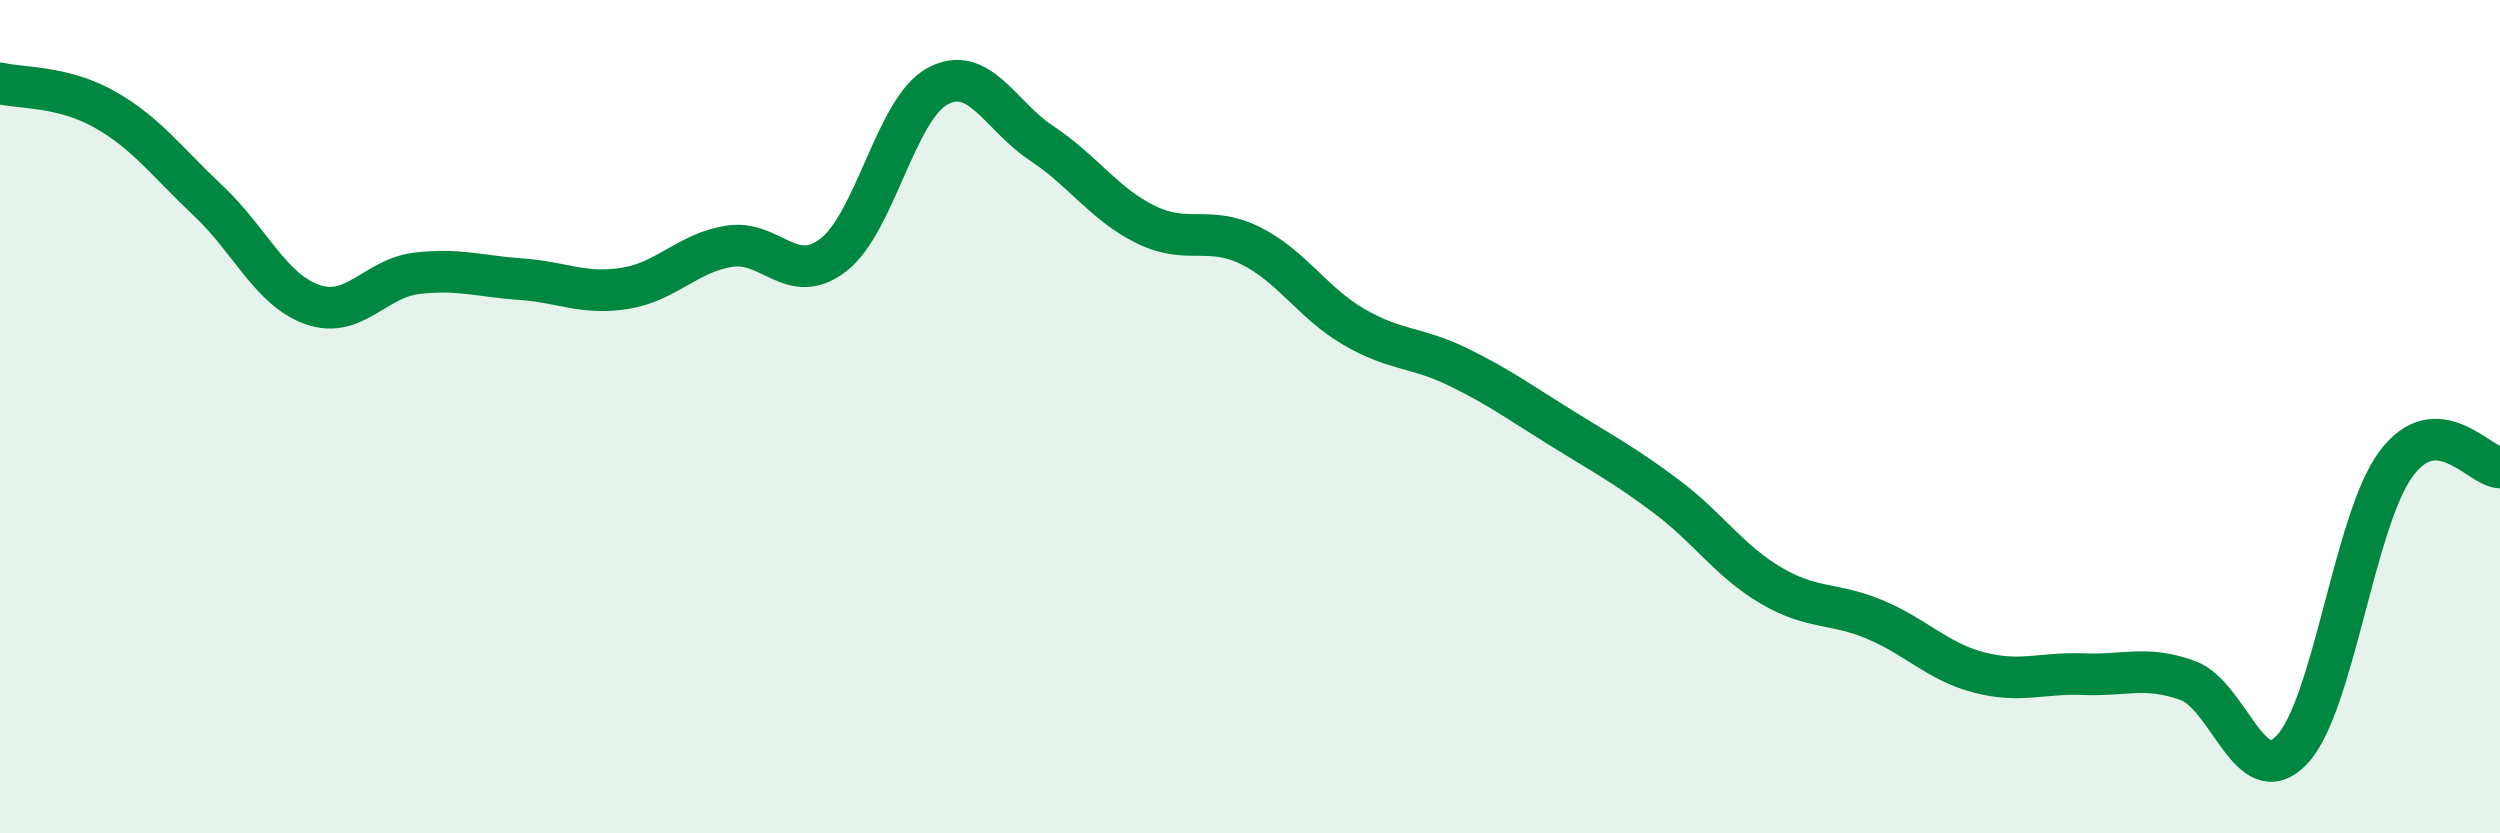
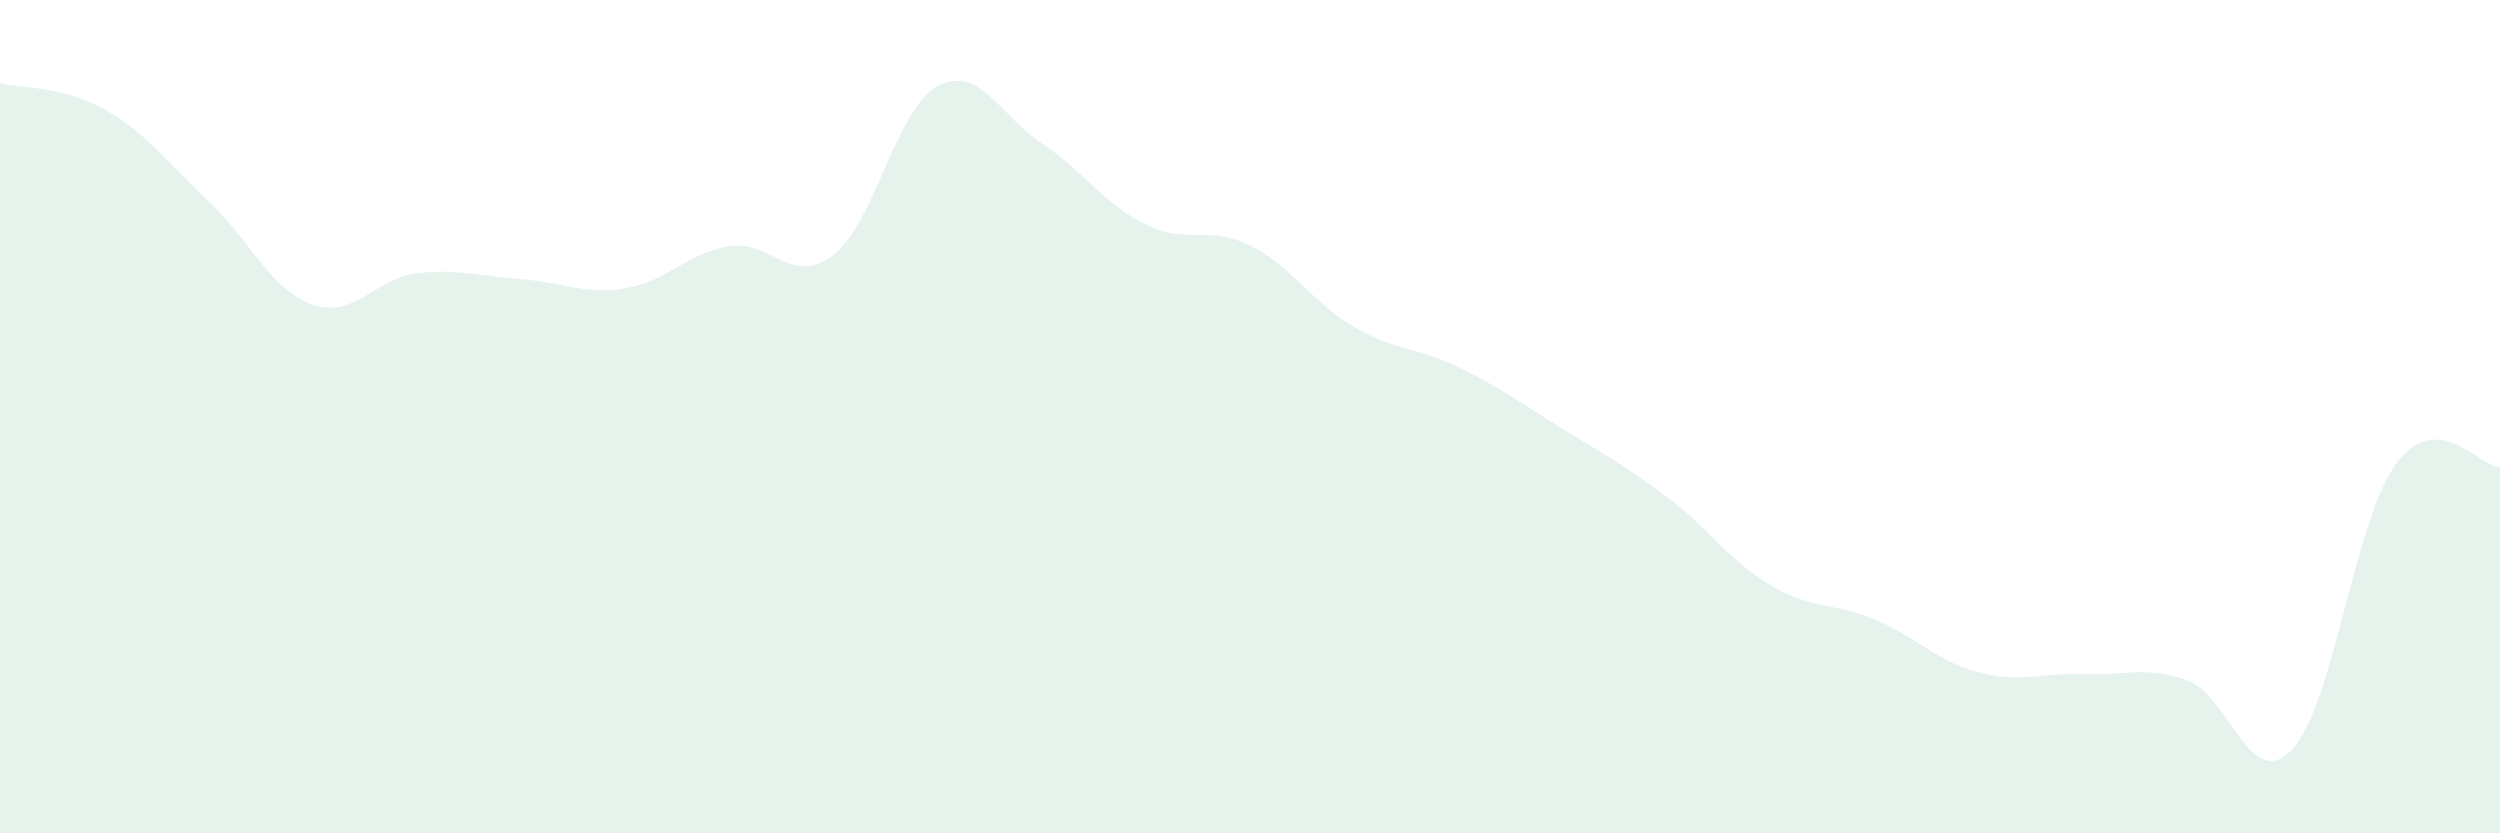
<svg xmlns="http://www.w3.org/2000/svg" width="60" height="20" viewBox="0 0 60 20">
  <path d="M 0,2 C 0.5,2.12 1.5,2.06 2.5,2.62 C 3.5,3.18 4,3.88 5,4.82 C 6,5.76 6.5,6.96 7.5,7.31 C 8.5,7.66 9,6.68 10,6.56 C 11,6.44 11.5,6.63 12.5,6.7 C 13.5,6.77 14,7.08 15,6.92 C 16,6.76 16.5,6.07 17.5,5.91 C 18.5,5.75 19,6.89 20,6.12 C 21,5.35 21.5,2.61 22.5,2.07 C 23.5,1.53 24,2.78 25,3.44 C 26,4.1 26.5,4.9 27.5,5.39 C 28.5,5.88 29,5.4 30,5.89 C 31,6.38 31.5,7.27 32.5,7.85 C 33.5,8.43 34,8.32 35,8.81 C 36,9.3 36.5,9.67 37.5,10.29 C 38.5,10.91 39,11.17 40,11.92 C 41,12.67 41.5,13.46 42.5,14.05 C 43.5,14.64 44,14.45 45,14.87 C 46,15.29 46.5,15.88 47.5,16.14 C 48.5,16.4 49,16.14 50,16.18 C 51,16.22 51.5,15.97 52.5,16.33 C 53.5,16.69 54,19.04 55,18 C 56,16.96 56.5,12.5 57.5,11.14 C 58.5,9.78 59.5,11.2 60,11.22L60 20L0 20Z" fill="#008740" opacity="0.1" stroke-linecap="round" stroke-linejoin="round" />
-   <path d="M 0,2 C 0.5,2.12 1.5,2.06 2.5,2.62 C 3.5,3.18 4,3.88 5,4.82 C 6,5.76 6.5,6.96 7.5,7.31 C 8.5,7.66 9,6.68 10,6.56 C 11,6.44 11.5,6.63 12.5,6.7 C 13.5,6.77 14,7.08 15,6.92 C 16,6.76 16.5,6.07 17.5,5.91 C 18.5,5.75 19,6.89 20,6.12 C 21,5.35 21.5,2.61 22.5,2.07 C 23.5,1.53 24,2.78 25,3.44 C 26,4.1 26.5,4.9 27.5,5.39 C 28.5,5.88 29,5.4 30,5.89 C 31,6.38 31.5,7.27 32.5,7.85 C 33.5,8.43 34,8.32 35,8.81 C 36,9.3 36.5,9.67 37.5,10.29 C 38.5,10.91 39,11.17 40,11.92 C 41,12.67 41.5,13.46 42.5,14.05 C 43.5,14.64 44,14.45 45,14.87 C 46,15.29 46.5,15.88 47.5,16.14 C 48.5,16.4 49,16.14 50,16.18 C 51,16.22 51.5,15.97 52.5,16.33 C 53.5,16.69 54,19.04 55,18 C 56,16.96 56.5,12.5 57.5,11.14 C 58.5,9.78 59.5,11.2 60,11.22" stroke="#008740" stroke-width="1" fill="none" stroke-linecap="round" stroke-linejoin="round" />
</svg>